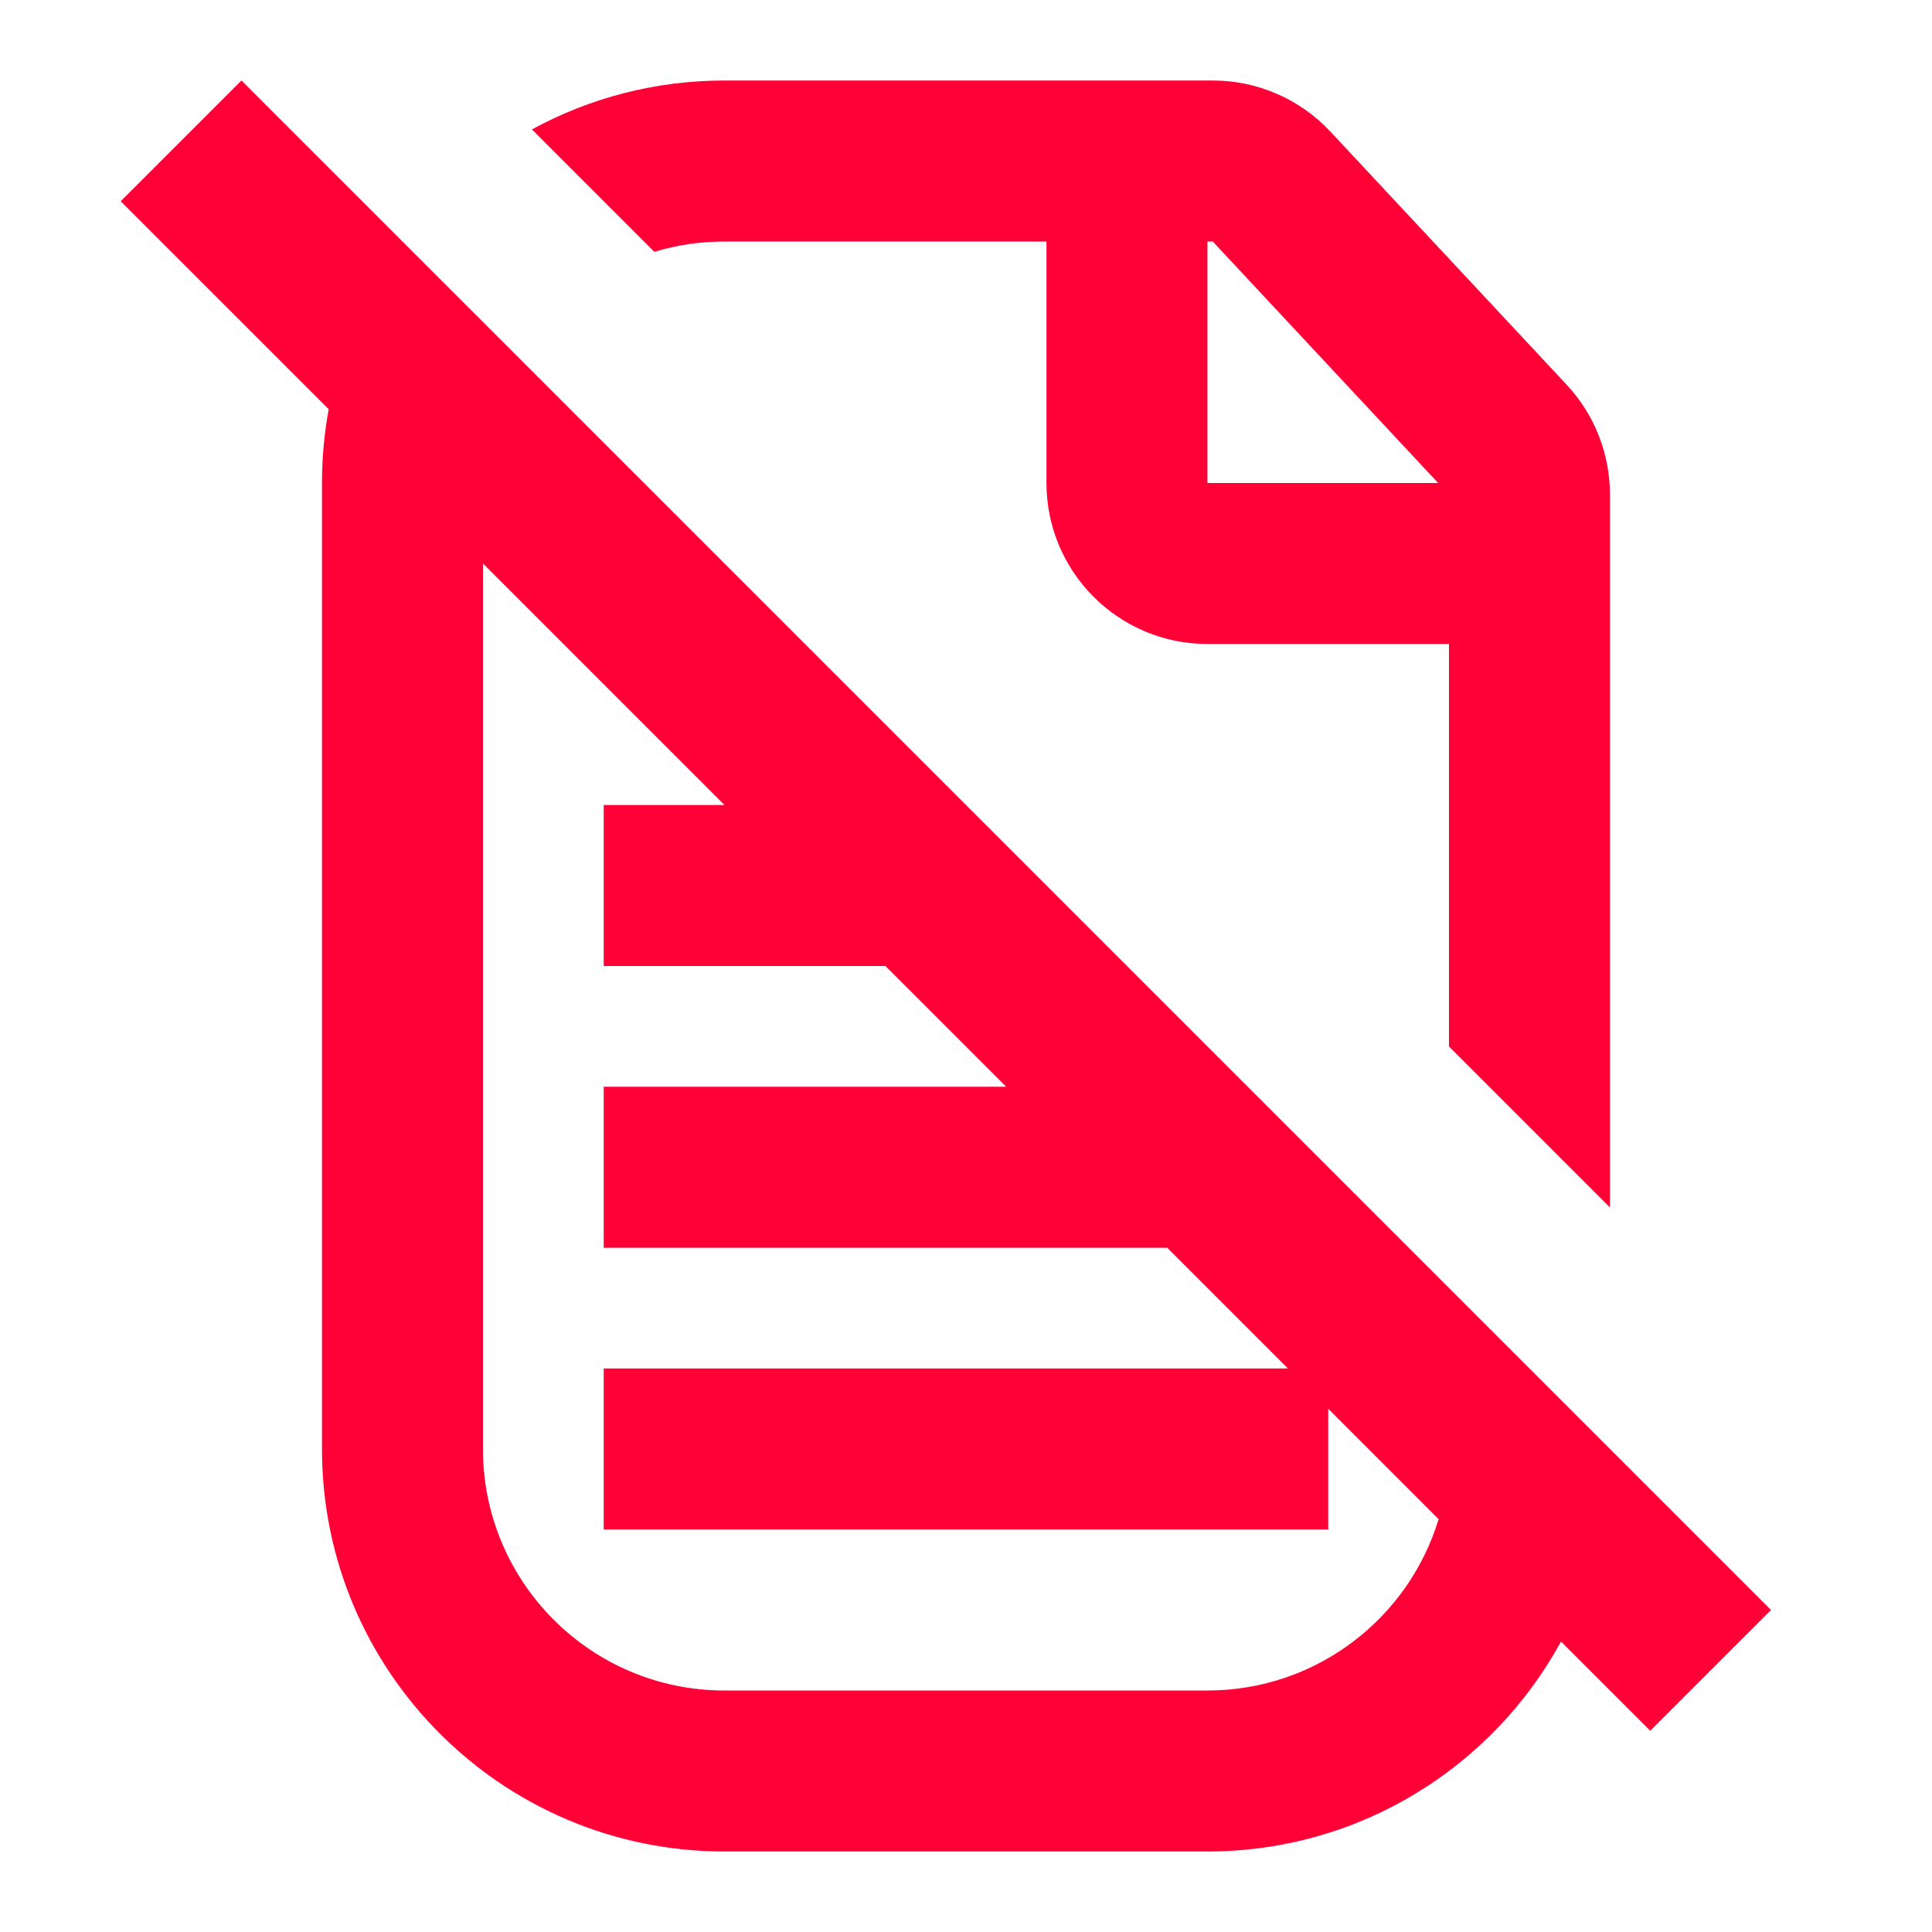
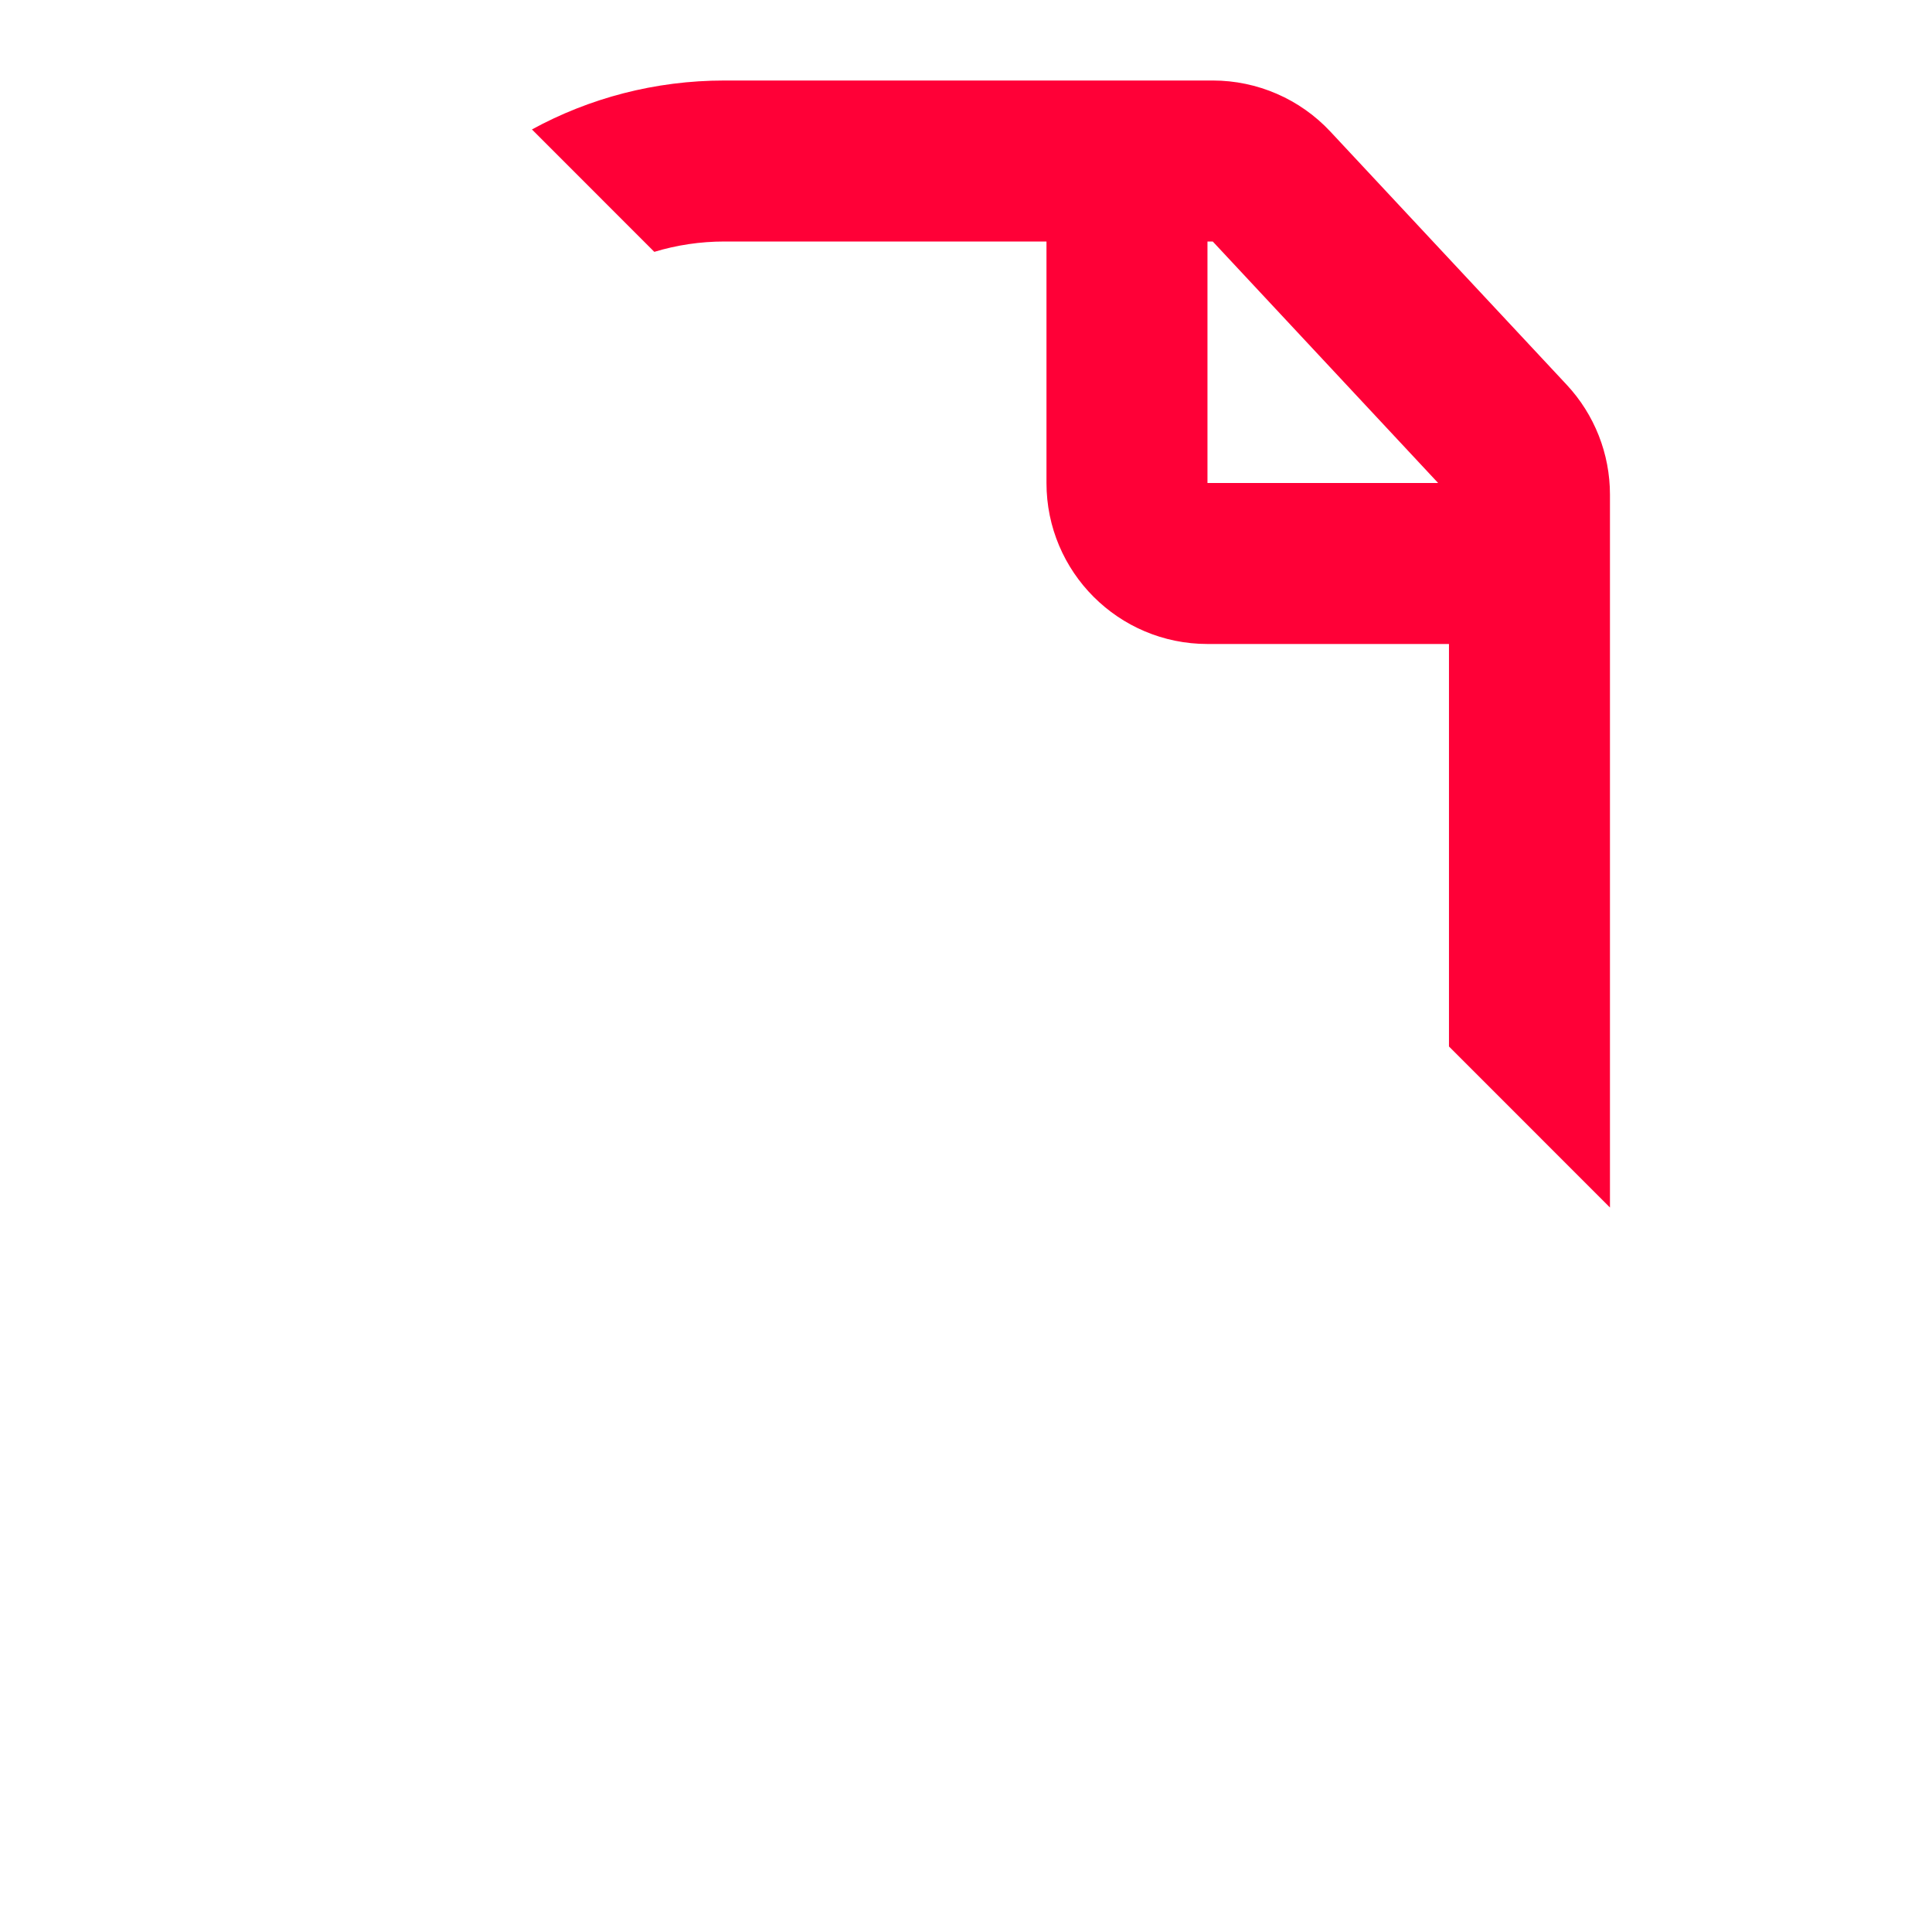
<svg xmlns="http://www.w3.org/2000/svg" width="64" height="64" viewBox="0 0 64 64" fill="none">
  <path fill-rule="evenodd" clip-rule="evenodd" d="M53.332 40V16.384C53.332 15.033 52.82 13.733 51.898 12.745L44.072 4.361C43.064 3.28 41.652 2.667 40.174 2.667H23.999C21.689 2.667 19.515 3.254 17.621 4.288L21.675 8.343C22.411 8.12 23.191 8 23.999 8H34.666V16C34.666 18.945 37.053 21.333 39.999 21.333H47.999V34.666L53.332 40ZM40.174 8L47.64 16H39.999V8H40.174Z" fill="#FF0037" />
-   <path fill-rule="evenodd" clip-rule="evenodd" d="M7.999 2.667L3.999 6.667L10.889 13.556C10.742 14.349 10.666 15.165 10.666 16V48C10.666 55.364 16.635 61.333 23.999 61.333H39.999C45.052 61.333 49.449 58.522 51.711 54.378L54.666 57.333L58.666 53.333L7.999 2.667ZM33.332 36L19.999 36V41.333L38.666 41.333L42.666 45.333H19.999V50.666H43.999V46.666L47.656 50.324C46.661 53.609 43.609 56 39.999 56H23.999C19.581 56 15.999 52.418 15.999 48V18.666L23.999 26.666H19.999V32L29.332 32L33.332 36Z" fill="#FF0037" />
</svg>